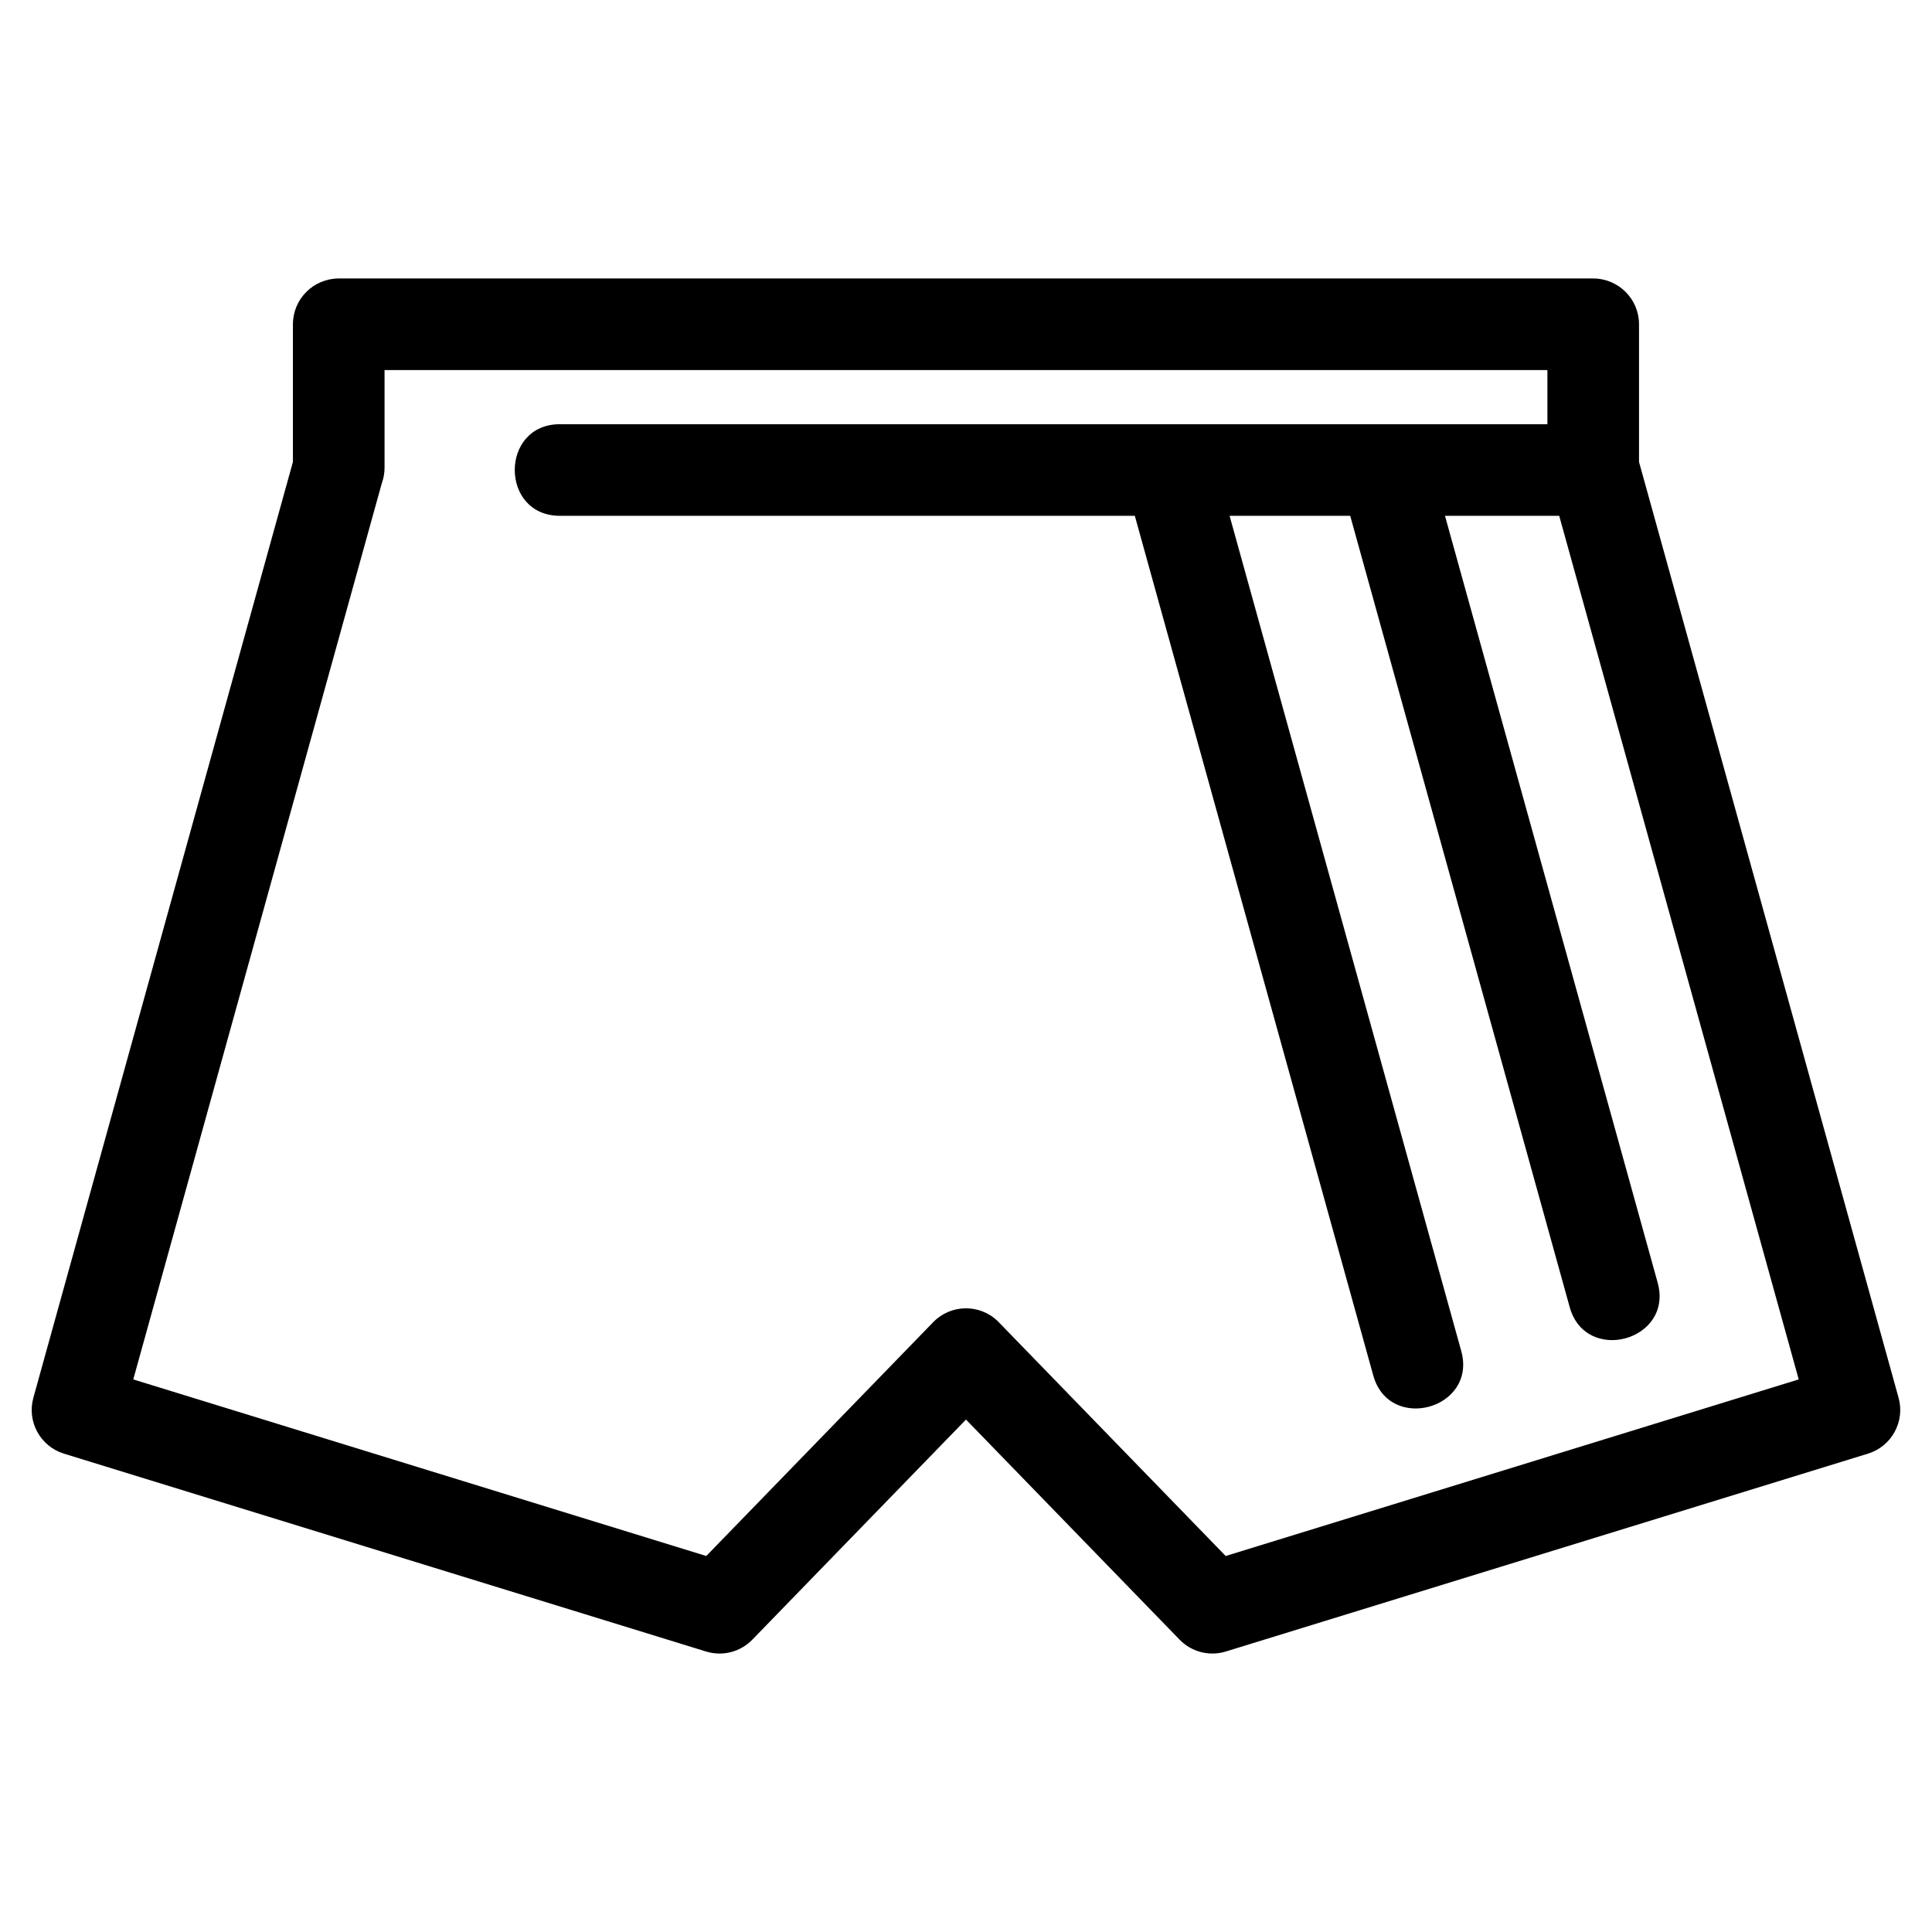
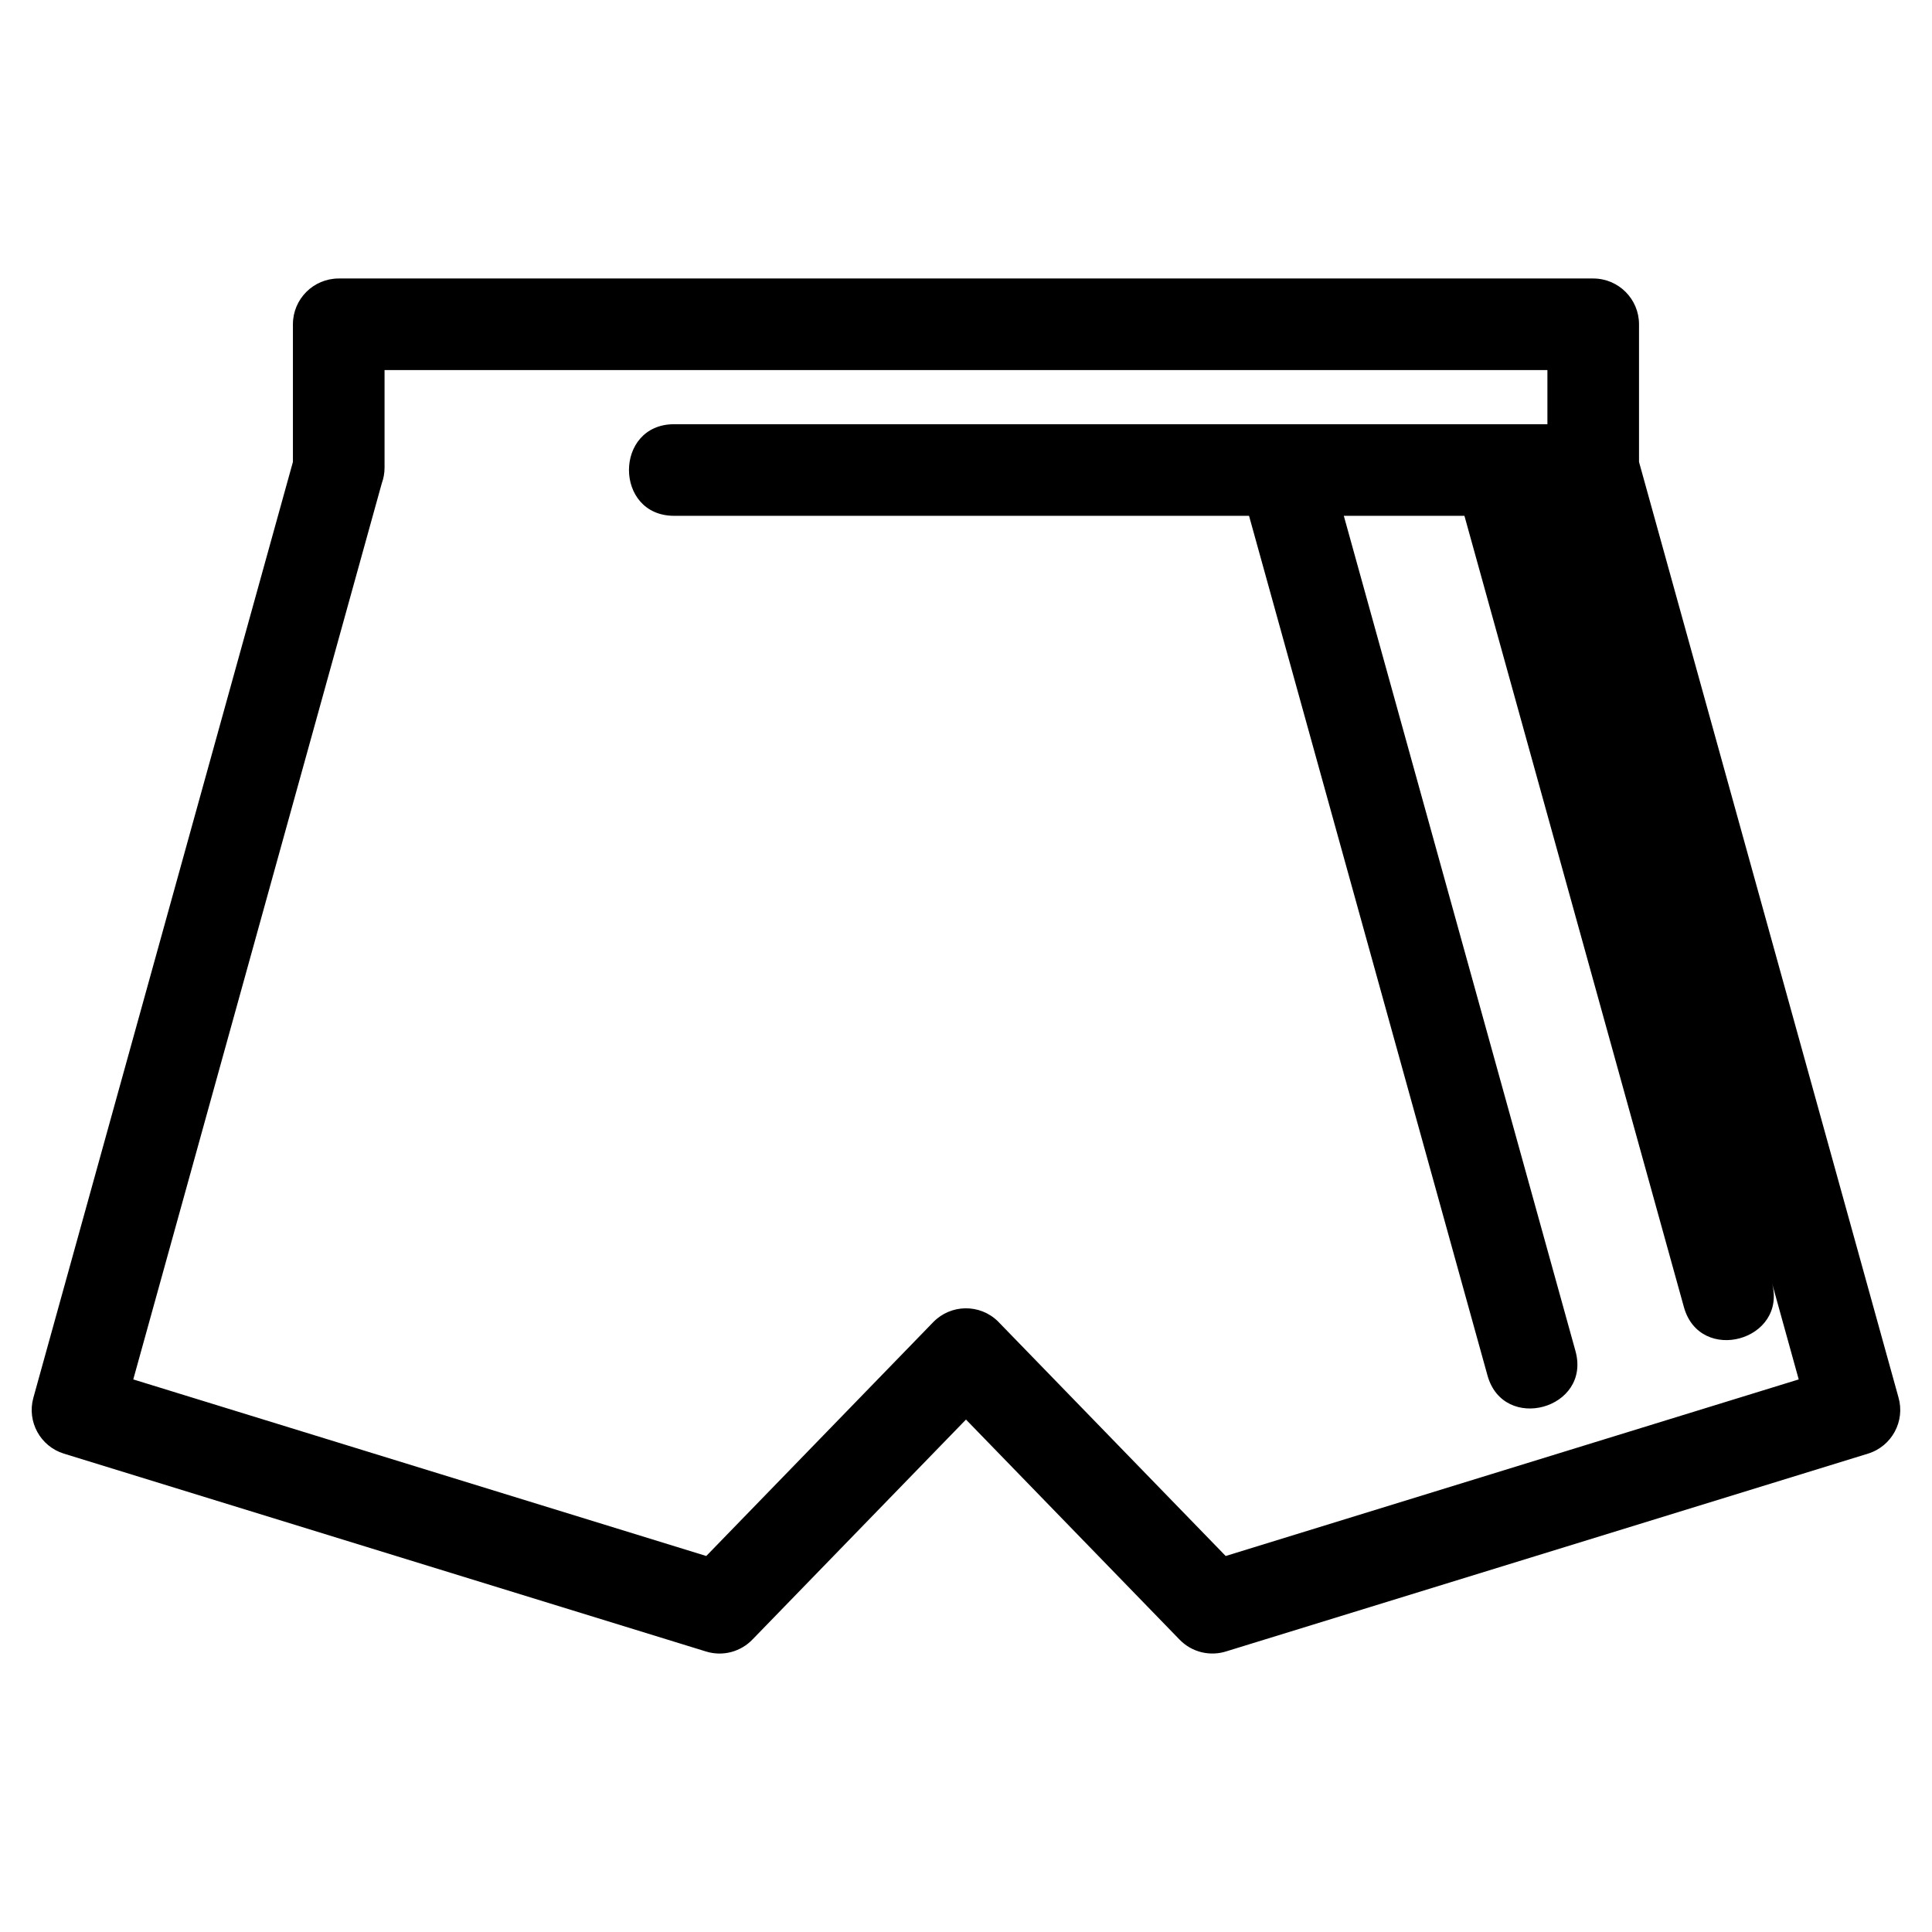
<svg xmlns="http://www.w3.org/2000/svg" fill="#000000" width="800px" height="800px" version="1.1" viewBox="144 144 512 512">
-   <path d="m554.08 256.42v-14.352h-308.17v25.859c0 1.465-0.262 2.875-0.738 4.172l-65.855 237.46 151.85 46.797 60.152-61.977c4.66-4.789 12.324-4.898 17.113-0.238l60.387 62.215 151.86-46.797-63.473-228.86h-30.27l56.363 203.22c4.242 15.348-19.09 21.789-23.324 6.449l-58.156-209.67h-31.965l61.391 221.34c4.242 15.348-19.09 21.789-23.324 6.449l-63.184-227.79h-152.35c-15.965 0-15.965-24.277 0-24.277h261.7zm24.277-26.484v36.477l68.754 247.89c1.828 6.332-1.75 12.977-8.074 14.926l-169.94 52.363c-4.262 1.406-9.141 0.375-12.477-3.051l-56.625-58.344-56.531 58.238c-3.066 3.227-7.797 4.629-12.328 3.238l-170.19-52.441c-6.234-1.918-9.855-8.461-8.109-14.793l68.789-248.02v-36.477c0-6.707 5.438-12.141 12.141-12.141h332.45c6.707 0 12.141 5.434 12.141 12.141z" />
+   <path d="m554.08 256.42v-14.352h-308.17v25.859c0 1.465-0.262 2.875-0.738 4.172l-65.855 237.46 151.85 46.797 60.152-61.977c4.66-4.789 12.324-4.898 17.113-0.238l60.387 62.215 151.86-46.797-63.473-228.86l56.363 203.22c4.242 15.348-19.09 21.789-23.324 6.449l-58.156-209.67h-31.965l61.391 221.34c4.242 15.348-19.09 21.789-23.324 6.449l-63.184-227.79h-152.35c-15.965 0-15.965-24.277 0-24.277h261.7zm24.277-26.484v36.477l68.754 247.89c1.828 6.332-1.75 12.977-8.074 14.926l-169.94 52.363c-4.262 1.406-9.141 0.375-12.477-3.051l-56.625-58.344-56.531 58.238c-3.066 3.227-7.797 4.629-12.328 3.238l-170.19-52.441c-6.234-1.918-9.855-8.461-8.109-14.793l68.789-248.02v-36.477c0-6.707 5.438-12.141 12.141-12.141h332.45c6.707 0 12.141 5.434 12.141 12.141z" />
</svg>